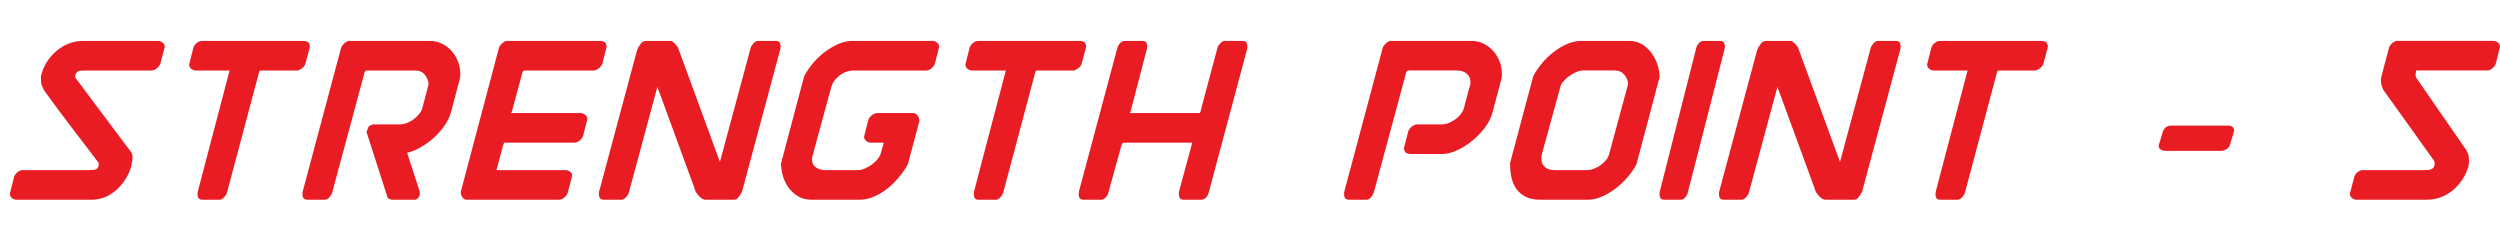
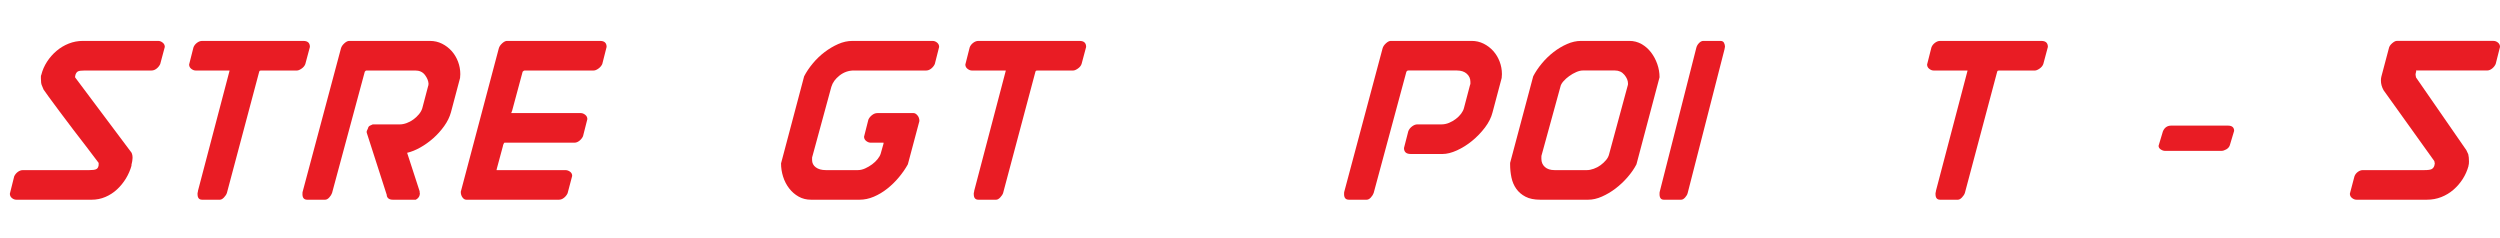
<svg xmlns="http://www.w3.org/2000/svg" id="b" viewBox="0 0 483.915 46.109">
  <g id="c">
    <path d="M19.096,31.811v-.279c-.901-1.18-1.677-2.204-2.329-3.074-.777-.994-1.63-2.103-2.562-3.331-.931-1.226-1.809-2.391-2.632-3.493-.823-1.102-1.53-2.057-2.119-2.864-.59-.807-.931-1.288-1.025-1.443l-.326-.792c-.125-.248-.186-.699-.186-1.351v-.326c0-.187.015-.295.046-.326v.093c0-.031.007-.062.023-.093.015-.03.023-.062.023-.093.217-.869.582-1.7,1.094-2.492.512-.792,1.125-1.49,1.84-2.096.714-.605,1.506-1.079,2.375-1.421.869-.341,1.77-.512,2.701-.512h14.625c.28,0,.559.109.838.326s.419.497.419.838l-.885,3.307c-.156.342-.388.637-.698.885-.311.249-.637.373-.978.373h-12.901c-.715,0-1.172.062-1.374.187-.202.124-.349.326-.442.605v-.047c-.031.156-.055.272-.07.35-.016.078-.023.132-.023.163,0,.063.031.125.093.187l10.852,14.485c.093.249.147.442.163.582.015.14.023.272.023.396,0,.342-.078.823-.233,1.444h.047c-.249.901-.614,1.747-1.094,2.539-.482.791-1.056,1.499-1.723,2.119-.668.622-1.42,1.11-2.259,1.467-.838.357-1.723.535-2.655.535H3.167c-.311,0-.598-.108-.862-.326-.264-.217-.396-.497-.396-.838l.838-3.354c.155-.341.388-.629.698-.861.31-.233.636-.35.978-.35h12.808c.652,0,1.102-.054,1.351-.163.248-.108.403-.303.466-.582.031-.031.047-.155.047-.373Z" fill="#e91c24" />
    <path d="M43.92,37.354c-.093.279-.28.566-.559.861-.279.296-.543.442-.792.442h-3.447c-.59,0-.885-.356-.885-1.071v-.279c0,.093.031-.015.093-.326l-.047.094,6.148-23.381c0-.031-.016-.046-.047-.046h-6.521c-.28,0-.559-.108-.838-.326-.28-.217-.419-.496-.419-.838l.838-3.307c.124-.341.349-.636.675-.885.326-.248.659-.373,1.001-.373h19.608c.838,0,1.257.389,1.257,1.165l-.885,3.307c-.125.342-.365.637-.722.885-.357.249-.66.373-.908.373h-6.847c-.093,0-.186.008-.28.023-.093.016-.156.101-.186.256l-6.241,23.428Z" fill="#e91c24" />
    <path d="M70.981,25.663v-.28l.279-.605-.047.093c.062-.279.202-.466.419-.559.217-.094.388-.171.512-.233h5.217c.434,0,.885-.085,1.351-.256.466-.17.9-.403,1.304-.699.403-.294.76-.628,1.071-1.001.31-.373.528-.761.652-1.164l1.165-4.425v.093l.046-.419c-.031-.559-.264-1.125-.698-1.7-.435-.574-1.056-.861-1.863-.861h-9.408c-.156,0-.28.078-.373.232l-6.334,23.475c-.093.279-.272.566-.536.861-.264.296-.536.442-.815.442h-3.447c-.621,0-.931-.356-.931-1.071,0-.31.015-.48.047-.512l7.406-27.713c.093-.341.31-.667.652-.978.341-.31.652-.466.931-.466h15.649c.838,0,1.614.179,2.329.536.714.357,1.335.831,1.863,1.421.528.59.939,1.273,1.234,2.049.295.776.443,1.584.443,2.422l-.047.746-1.77,6.66c-.249.901-.683,1.786-1.304,2.655-.622.87-1.327,1.653-2.119,2.352-.792.699-1.63,1.297-2.515,1.793-.885.497-1.731.838-2.538,1.024l2.422,7.452v.187c0,.031.007.069.023.116.015.047.023.086.023.116l-.047.326c-.093.373-.342.668-.745.885h-4.425c-.715,0-1.118-.294-1.211-.885l.047.047-3.912-12.156Z" fill="#e91c24" />
    <path d="M97.668,27.619c-.063,0-.116.062-.163.187s-.101.249-.163.372l.047-.046-1.258,4.658v.14h13.321c.31,0,.605.101.885.303.28.202.419.474.419.815l-.885,3.354c-.156.342-.388.637-.698.885-.311.249-.637.372-.978.372h-17.931c-.28,0-.529-.146-.745-.442-.218-.295-.326-.659-.326-1.095l7.359-27.759c.093-.341.31-.667.652-.978.341-.31.652-.466.931-.466h18.025c.838,0,1.258.389,1.258,1.165l-.838,3.307c-.156.342-.404.637-.745.885-.342.249-.652.373-.931.373h-13.367c-.093,0-.218.078-.373.232l-2.096,7.778v-.093c-.031.031-.047.062-.047.093v.047c-.031.031-.047.093-.047.186h13.46c.279,0,.559.109.838.326.279.217.419.497.419.838l-.838,3.307c-.156.342-.389.637-.699.885-.311.249-.637.373-.978.373h-13.507Z" fill="#e91c24" />
-     <path d="M123.331,9.641c.124-.31.333-.675.629-1.094.295-.419.644-.629,1.048-.629h4.984c.248.156.473.342.675.559.202.218.38.435.536.652l8.151,22.217,5.962-22.124c.093-.279.28-.566.559-.861.28-.295.559-.443.838-.443h3.493c.59,0,.885.357.885,1.071,0,.311-.016.482-.047.512l-7.406,27.573c-.062.155-.124.264-.186.326-.124.249-.303.52-.536.815-.233.296-.474.442-.722.442h-5.636c-.249,0-.497-.085-.745-.256-.249-.17-.474-.38-.675-.629-.202-.248-.365-.489-.489-.722-.125-.233-.202-.427-.233-.582l.047.046-7.219-19.701-5.542,20.54c-.093.279-.28.566-.559.861-.28.296-.544.442-.792.442h-3.493c-.621,0-.931-.356-.931-1.071,0-.31.015-.48.047-.512l7.359-27.434Z" fill="#e91c24" />
    <path d="M165.296,13.646c-1.025,0-1.949.318-2.771.955-.823.637-1.359,1.374-1.607,2.212l-3.679,13.507c-.031.031-.047.125-.047.279v.373c0,.59.24,1.063.722,1.42.481.357,1.125.536,1.933.536h6.195c.466,0,.939-.108,1.421-.326.481-.217.931-.481,1.351-.792.419-.31.776-.652,1.071-1.024.295-.373.489-.714.582-1.024l.512-1.816c.031-.031.047-.124.047-.28v-.046h-2.469c-.311,0-.605-.108-.885-.326-.279-.217-.419-.496-.419-.838l.838-3.307c.155-.341.396-.636.722-.885.326-.248.659-.373,1.001-.373h7.033c.248,0,.496.148.745.443.248.295.373.66.373,1.094l-2.236,8.383c-.466.839-1.041,1.67-1.723,2.492-.683.823-1.437,1.561-2.259,2.212-.823.652-1.693,1.173-2.608,1.561-.916.389-1.84.582-2.771.582h-9.362c-.901,0-1.708-.201-2.422-.605-.715-.403-1.327-.938-1.84-1.606-.512-.667-.901-1.421-1.164-2.259-.264-.839-.396-1.692-.396-2.562l4.471-16.86c.434-.838.993-1.668,1.677-2.492.683-.822,1.444-1.552,2.282-2.189.838-.636,1.715-1.156,2.631-1.56.916-.403,1.824-.605,2.725-.605h15.556c.31,0,.597.109.862.326.263.217.396.497.396.838l-.838,3.307c-.156.342-.389.637-.699.885-.311.249-.637.373-.978.373h-13.973Z" fill="#e91c24" />
    <path d="M194.172,37.354c-.093.279-.28.566-.559.861-.279.296-.543.442-.792.442h-3.447c-.59,0-.885-.356-.885-1.071v-.279c0,.093.031-.015.093-.326l-.047.094,6.148-23.381c0-.031-.016-.046-.047-.046h-6.521c-.28,0-.559-.108-.838-.326-.28-.217-.419-.496-.419-.838l.838-3.307c.124-.341.349-.636.675-.885.326-.248.659-.373,1.001-.373h19.608c.838,0,1.257.389,1.257,1.165l-.885,3.307c-.125.342-.365.637-.722.885-.357.249-.66.373-.908.373h-6.847c-.093,0-.186.008-.28.023-.093.016-.156.101-.186.256l-6.241,23.428Z" fill="#e91c24" />
-     <path d="M233.947,37.354c-.093.342-.272.645-.536.908-.264.264-.552.396-.862.396h-3.447c-.373,0-.621-.116-.745-.349-.125-.233-.186-.489-.186-.769,0-.279.015-.434.047-.465l2.562-9.455h-13.321c-.062,0-.133.055-.21.163-.078.109-.148.226-.209.349l.047-.046-2.562,9.269c-.062.279-.233.566-.512.861-.28.296-.559.442-.838.442h-3.447c-.621,0-.931-.356-.931-1.071v-.279c0,.093.031-.015.093-.326l-.047.094,7.452-27.853c.093-.341.279-.644.559-.908.279-.264.559-.396.838-.396h3.493c.373,0,.613.125.722.373.108.249.163.497.163.745,0,.031-.031.203-.093.513l-3.167,12.156v-.14c0,.031-.008.055-.023.069-.016.017-.023.04-.023.07-.031.031-.047.093-.047.186h13.367c.124,0,.202-.046.233-.14.031-.093.077-.202.14-.326h-.047l3.26-12.203c.093-.279.28-.566.559-.861.279-.295.559-.443.838-.443h3.493c.589,0,.885.357.885,1.071,0,.311-.016.482-.046.512l-7.452,27.853ZM230.78,27.619v.046c0-.031.015-.046.047-.046h-.047Z" fill="#e91c24" />
    <path d="M273.07,29.808c-.87,0-1.304-.388-1.304-1.165l.838-3.26c.155-.373.403-.683.745-.931.341-.248.667-.373.978-.373h4.658c.528,0,1.032-.101,1.514-.303.481-.201.923-.458,1.327-.769.403-.31.737-.644,1.001-1.001.263-.356.443-.706.536-1.048l1.165-4.425.093-.279v-.419c0-.621-.233-1.141-.698-1.56-.466-.419-1.103-.629-1.91-.629h-9.408c-.156,0-.28.078-.373.232l-6.334,23.475c-.093.279-.272.566-.536.861-.264.296-.536.442-.815.442h-3.447c-.621,0-.931-.356-.931-1.071,0-.31.015-.48.047-.512l7.406-27.713c.093-.341.31-.667.652-.978.341-.31.652-.466.931-.466h15.649c.838,0,1.614.179,2.329.536.714.357,1.335.831,1.863,1.421.528.59.939,1.273,1.234,2.049.295.776.443,1.584.443,2.422l-.047.746-1.77,6.66c-.249.994-.738,1.972-1.467,2.934-.73.963-1.56,1.825-2.492,2.585-.932.762-1.91,1.374-2.934,1.84s-1.956.699-2.795.699h-6.148Z" fill="#e91c24" />
    <path d="M298.128,38.657c-1.149,0-2.096-.193-2.841-.582-.745-.388-1.344-.9-1.793-1.537-.45-.636-.761-1.366-.931-2.189-.171-.822-.256-1.653-.256-2.492v-.326l4.471-16.767c.434-.838.993-1.668,1.677-2.492.683-.822,1.436-1.552,2.259-2.189.823-.636,1.692-1.156,2.608-1.56.915-.403,1.823-.605,2.725-.605h9.362c.838,0,1.614.203,2.329.605.714.404,1.327.94,1.84,1.607.512.668.915,1.421,1.211,2.259.295.839.442,1.693.442,2.562l-4.471,16.86c-.435.839-1.01,1.67-1.723,2.492-.715.823-1.49,1.553-2.329,2.189-.838.637-1.716,1.157-2.631,1.56-.916.404-1.793.605-2.632.605h-9.315ZM298.407,30.041c-.031.031-.047.125-.047.279v.419c0,.652.225,1.181.675,1.584.45.404,1.079.605,1.886.605h6.241c.403,0,.846-.085,1.327-.256.481-.171.924-.403,1.327-.699.403-.294.76-.628,1.071-1.001.31-.373.512-.776.605-1.211l3.586-13.228c.031-.031.047-.155.047-.373,0-.559-.233-1.117-.699-1.677-.466-.559-1.071-.838-1.816-.838h-6.241c-.373,0-.792.101-1.258.303-.466.202-.916.458-1.351.769-.435.311-.815.652-1.141,1.024-.326.373-.52.73-.582,1.071l-3.633,13.228Z" fill="#e91c24" />
    <path d="M328.355,9.222c.093-.341.271-.644.536-.908.263-.264.536-.396.815-.396h3.307c.341,0,.574.125.699.373.124.249.186.497.186.745,0,.031-.031.203-.093.513l-7.126,27.806c-.062.279-.226.566-.489.861-.264.296-.52.442-.769.442h-3.354c-.559,0-.838-.356-.838-1.071,0-.31.015-.48.047-.512l7.08-27.853Z" fill="#e91c24" />
-     <path d="M340.138,9.641c.124-.31.333-.675.629-1.094.295-.419.644-.629,1.048-.629h4.984c.248.156.473.342.675.559.202.218.38.435.536.652l8.151,22.217,5.962-22.124c.093-.279.28-.566.559-.861.28-.295.559-.443.838-.443h3.493c.59,0,.885.357.885,1.071,0,.311-.016.482-.047.512l-7.406,27.573c-.062.155-.124.264-.186.326-.124.249-.303.52-.536.815-.233.296-.474.442-.722.442h-5.636c-.249,0-.497-.085-.745-.256-.249-.17-.474-.38-.675-.629-.202-.248-.365-.489-.489-.722-.125-.233-.202-.427-.233-.582l.047.046-7.219-19.701-5.542,20.54c-.093.279-.28.566-.559.861-.28.296-.544.442-.792.442h-3.493c-.621,0-.931-.356-.931-1.071,0-.31.015-.48.047-.512l7.359-27.434Z" fill="#e91c24" />
    <path d="M380.333,37.354c-.093.279-.28.566-.559.861-.279.296-.543.442-.792.442h-3.447c-.59,0-.885-.356-.885-1.071v-.279c0,.093.031-.015.093-.326l-.047.094,6.148-23.381c0-.031-.016-.046-.047-.046h-6.521c-.28,0-.559-.108-.838-.326-.28-.217-.419-.496-.419-.838l.838-3.307c.124-.341.349-.636.675-.885.326-.248.659-.373,1.001-.373h19.608c.838,0,1.257.389,1.257,1.165l-.885,3.307c-.125.342-.365.637-.722.885-.357.249-.66.373-.908.373h-6.847c-.093,0-.186.008-.28.023-.093.016-.156.101-.186.256l-6.241,23.428Z" fill="#e91c24" />
    <path d="M419.083,29.203c-.28,0-.559-.093-.838-.28-.28-.186-.419-.419-.419-.698l.838-2.795c.31-.745.854-1.117,1.63-1.117h10.945c.807,0,1.211.342,1.211,1.024l-.838,2.794c-.125.342-.357.605-.699.791-.342.187-.637.28-.885.28h-10.945Z" fill="#e91c24" />
    <path d="M482.658,7.917c.31,0,.598.109.862.326.263.217.396.497.396.838l-.838,3.307c-.156.342-.388.637-.698.885-.311.249-.637.373-.978.373h-13.74c0,.031.007.07.023.116.015.047.007.102-.023.163l-.093.419v.047c0,.062.007.14.023.233.015.093.039.217.07.373l9.734,14.066.373.791c.093.373.14.839.14,1.397,0,.218-.008.381-.023.489-.016.109-.039.209-.07.303v.093c-.249.901-.622,1.739-1.118,2.515-.497.777-1.094,1.467-1.793,2.073-.699.605-1.483,1.079-2.352,1.42-.87.342-1.786.512-2.748.512h-13.693c-.279,0-.559-.108-.838-.326-.279-.217-.419-.497-.419-.838l.885-3.354c.124-.341.341-.629.652-.861.31-.233.636-.35.978-.35h11.923c.714,0,1.188-.07,1.421-.21.233-.14.396-.349.489-.628.031-.155.062-.31.093-.466,0,.031-.008.008-.023-.07-.016-.077-.039-.193-.07-.35l.047.047-9.874-13.786c-.342-.621-.512-1.242-.512-1.863,0-.155.007-.295.023-.419.015-.124.039-.248.07-.373l1.444-5.449c.062-.341.271-.667.629-.978.357-.31.659-.466.908-.466h18.723Z" fill="#e91c24" />
  </g>
</svg>